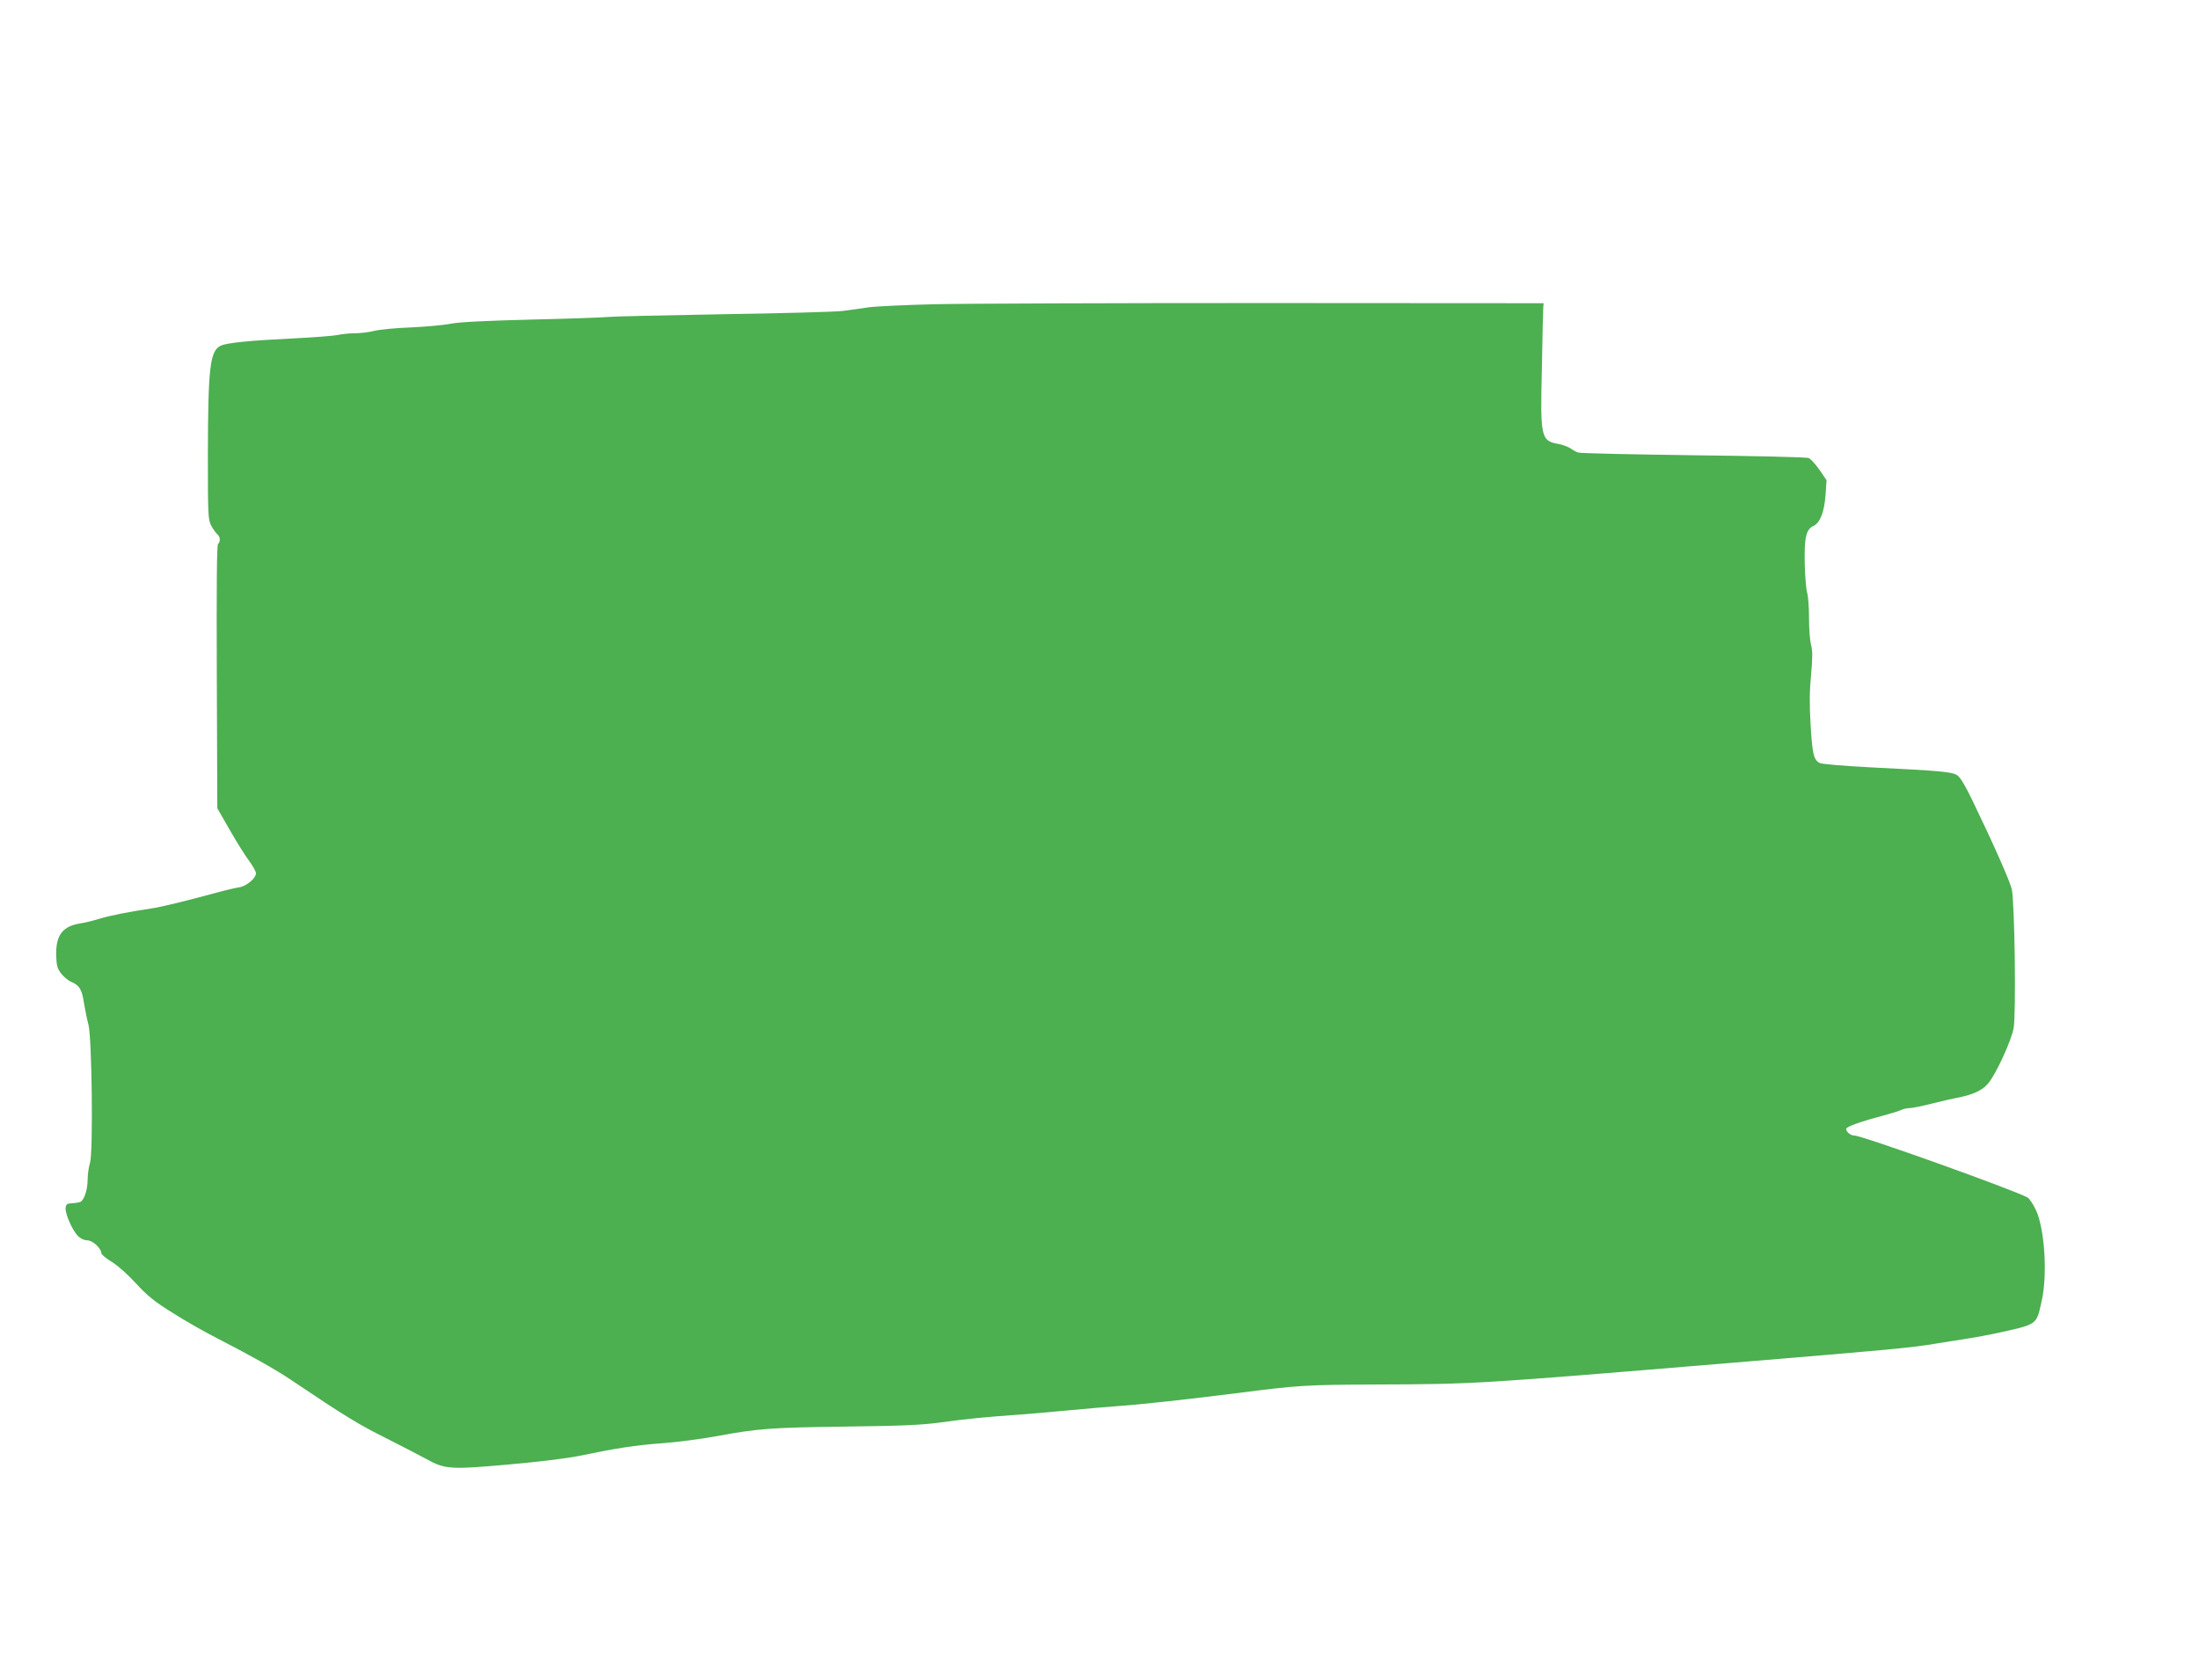
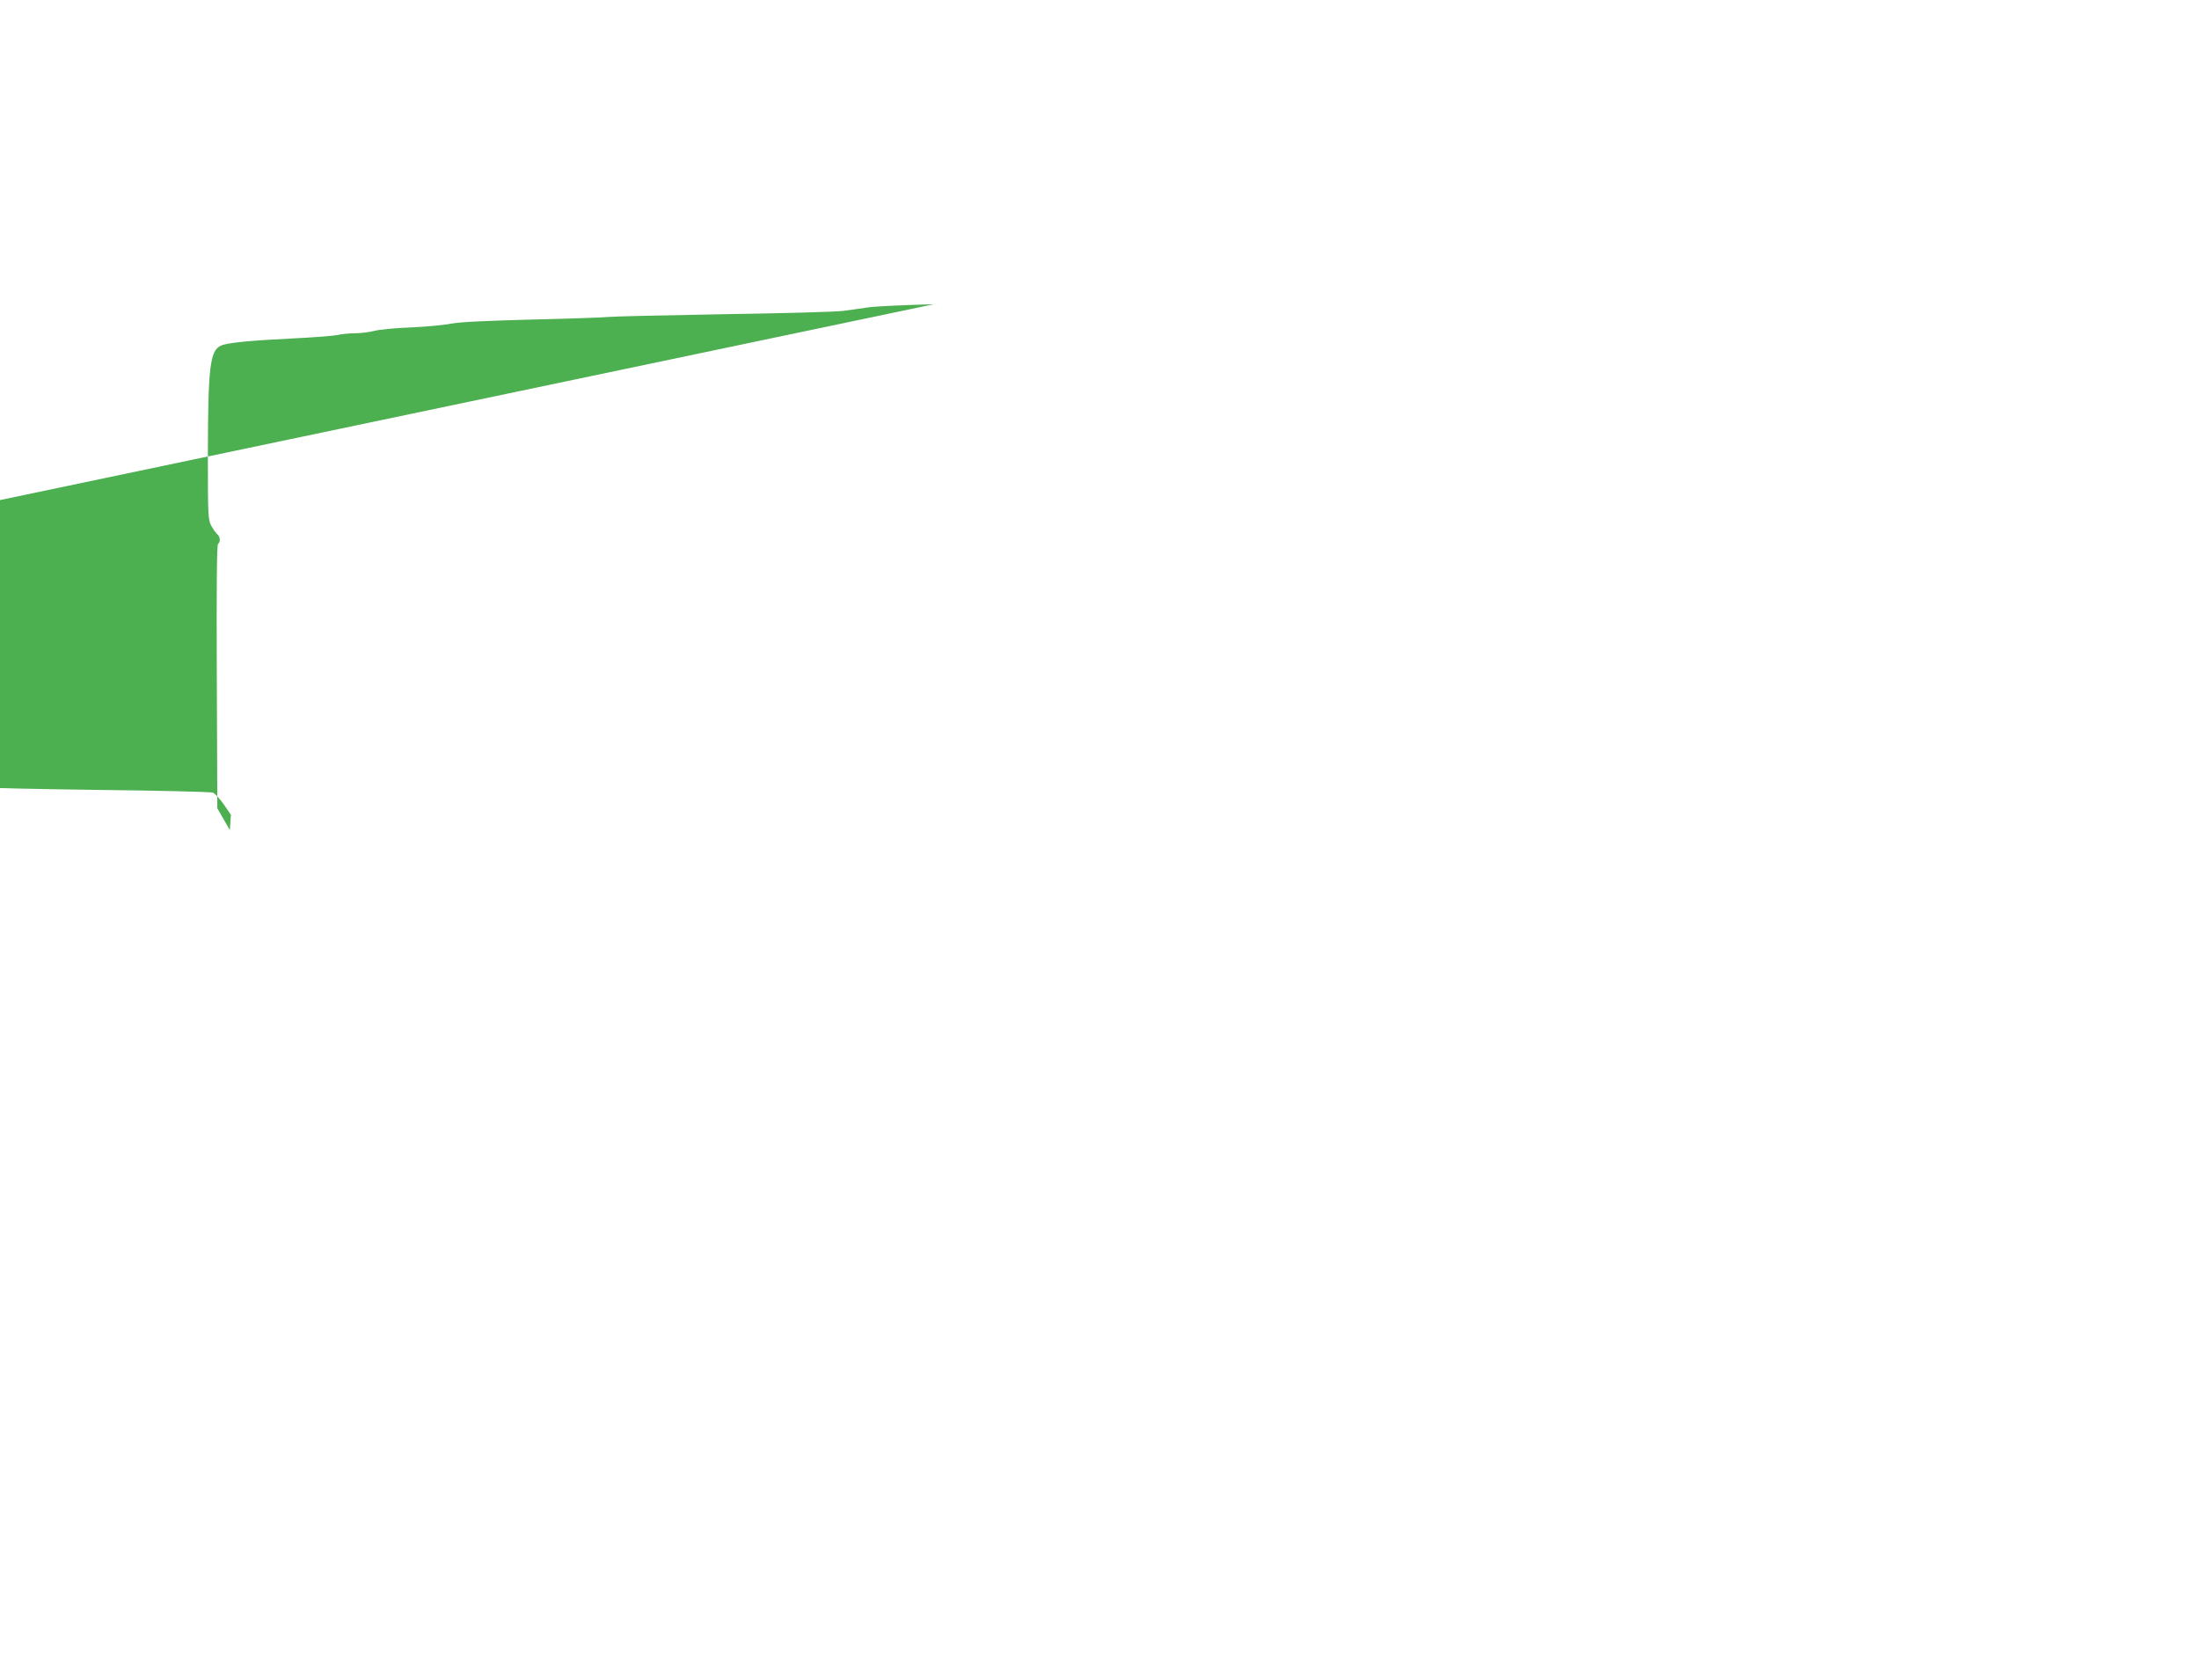
<svg xmlns="http://www.w3.org/2000/svg" version="1.0" width="1280pt" height="978pt" viewBox="0 0 1280 978" preserveAspectRatio="xMidYMid meet">
  <g transform="translate(0,978) scale(0.1,-0.1)" fill="#4caf50" stroke="none">
-     <path d="M5435 8009 c-165 -4 -336 -12 -380 -18 -44 -7 -111 -16 -150 -21 -38 -5 -351 -14 -695 -19 -344 -6 -645 -13 -670 -16 -25 -3 -223 -10 -440 -15 -270 -7 -420 -14 -475 -24 -44 -9 -150 -18 -235 -22 -85 -3 -180 -12 -211 -20 -31 -8 -83 -14 -115 -14 -33 0 -77 -5 -99 -10 -22 -5 -139 -14 -260 -20 -248 -12 -383 -25 -419 -42 -64 -28 -75 -126 -76 -636 0 -349 1 -375 19 -411 11 -20 27 -43 35 -50 18 -15 21 -42 5 -58 -7 -7 -9 -242 -7 -774 l3 -764 73 -127 c39 -69 90 -150 112 -179 22 -30 40 -62 40 -72 0 -29 -56 -76 -98 -82 -20 -3 -77 -16 -127 -30 -197 -53 -323 -84 -390 -94 -128 -19 -237 -41 -300 -60 -34 -11 -82 -22 -107 -26 -103 -16 -143 -68 -141 -183 2 -63 6 -79 29 -109 15 -19 41 -41 58 -48 49 -21 63 -44 75 -125 7 -41 18 -97 26 -125 20 -76 28 -741 9 -804 -8 -25 -14 -70 -14 -99 0 -55 -19 -114 -40 -127 -7 -4 -29 -8 -49 -9 -31 -1 -36 -5 -39 -27 -4 -33 39 -131 72 -164 15 -15 36 -25 55 -25 30 0 81 -47 81 -75 0 -7 27 -30 60 -50 35 -21 94 -74 141 -125 66 -72 106 -105 212 -171 72 -46 188 -112 257 -147 191 -98 347 -185 435 -245 320 -215 389 -257 559 -342 88 -45 190 -97 226 -117 110 -61 138 -63 478 -33 180 16 344 36 417 51 211 44 326 62 480 73 83 6 222 24 310 40 247 46 320 51 760 57 326 4 439 9 550 24 139 20 278 33 450 45 50 3 180 15 290 25 110 10 241 22 290 25 133 9 429 42 690 75 366 47 399 49 825 51 563 2 579 3 2035 124 978 81 1073 90 1220 115 66 10 154 25 195 31 41 7 102 18 135 25 261 57 247 48 279 190 35 151 18 421 -33 530 -16 34 -38 67 -48 73 -90 48 -964 361 -1009 361 -29 0 -60 35 -42 46 24 16 112 45 206 69 51 14 101 29 111 35 11 5 32 10 48 10 15 0 73 12 128 26 55 14 121 29 147 34 92 17 148 43 182 85 45 54 134 248 147 320 15 81 6 742 -11 810 -12 49 -108 266 -230 518 -40 83 -70 133 -87 144 -30 20 -90 26 -499 46 -169 9 -290 19 -303 26 -34 19 -42 53 -52 226 -7 115 -6 196 3 288 9 99 9 138 0 173 -7 24 -12 95 -12 157 0 62 -5 128 -11 147 -6 19 -12 96 -14 170 -3 150 8 199 50 218 39 18 63 79 71 178 l6 89 -41 60 c-22 32 -51 63 -63 69 -13 5 -315 12 -673 16 -357 5 -659 11 -670 16 -11 4 -31 15 -45 25 -14 9 -44 20 -65 24 -106 19 -110 33 -100 445 3 179 7 336 8 350 l2 25 -1625 1 c-894 0 -1760 -3 -1925 -7z" />
+     <path d="M5435 8009 c-165 -4 -336 -12 -380 -18 -44 -7 -111 -16 -150 -21 -38 -5 -351 -14 -695 -19 -344 -6 -645 -13 -670 -16 -25 -3 -223 -10 -440 -15 -270 -7 -420 -14 -475 -24 -44 -9 -150 -18 -235 -22 -85 -3 -180 -12 -211 -20 -31 -8 -83 -14 -115 -14 -33 0 -77 -5 -99 -10 -22 -5 -139 -14 -260 -20 -248 -12 -383 -25 -419 -42 -64 -28 -75 -126 -76 -636 0 -349 1 -375 19 -411 11 -20 27 -43 35 -50 18 -15 21 -42 5 -58 -7 -7 -9 -242 -7 -774 l3 -764 73 -127 l6 89 -41 60 c-22 32 -51 63 -63 69 -13 5 -315 12 -673 16 -357 5 -659 11 -670 16 -11 4 -31 15 -45 25 -14 9 -44 20 -65 24 -106 19 -110 33 -100 445 3 179 7 336 8 350 l2 25 -1625 1 c-894 0 -1760 -3 -1925 -7z" />
  </g>
</svg>